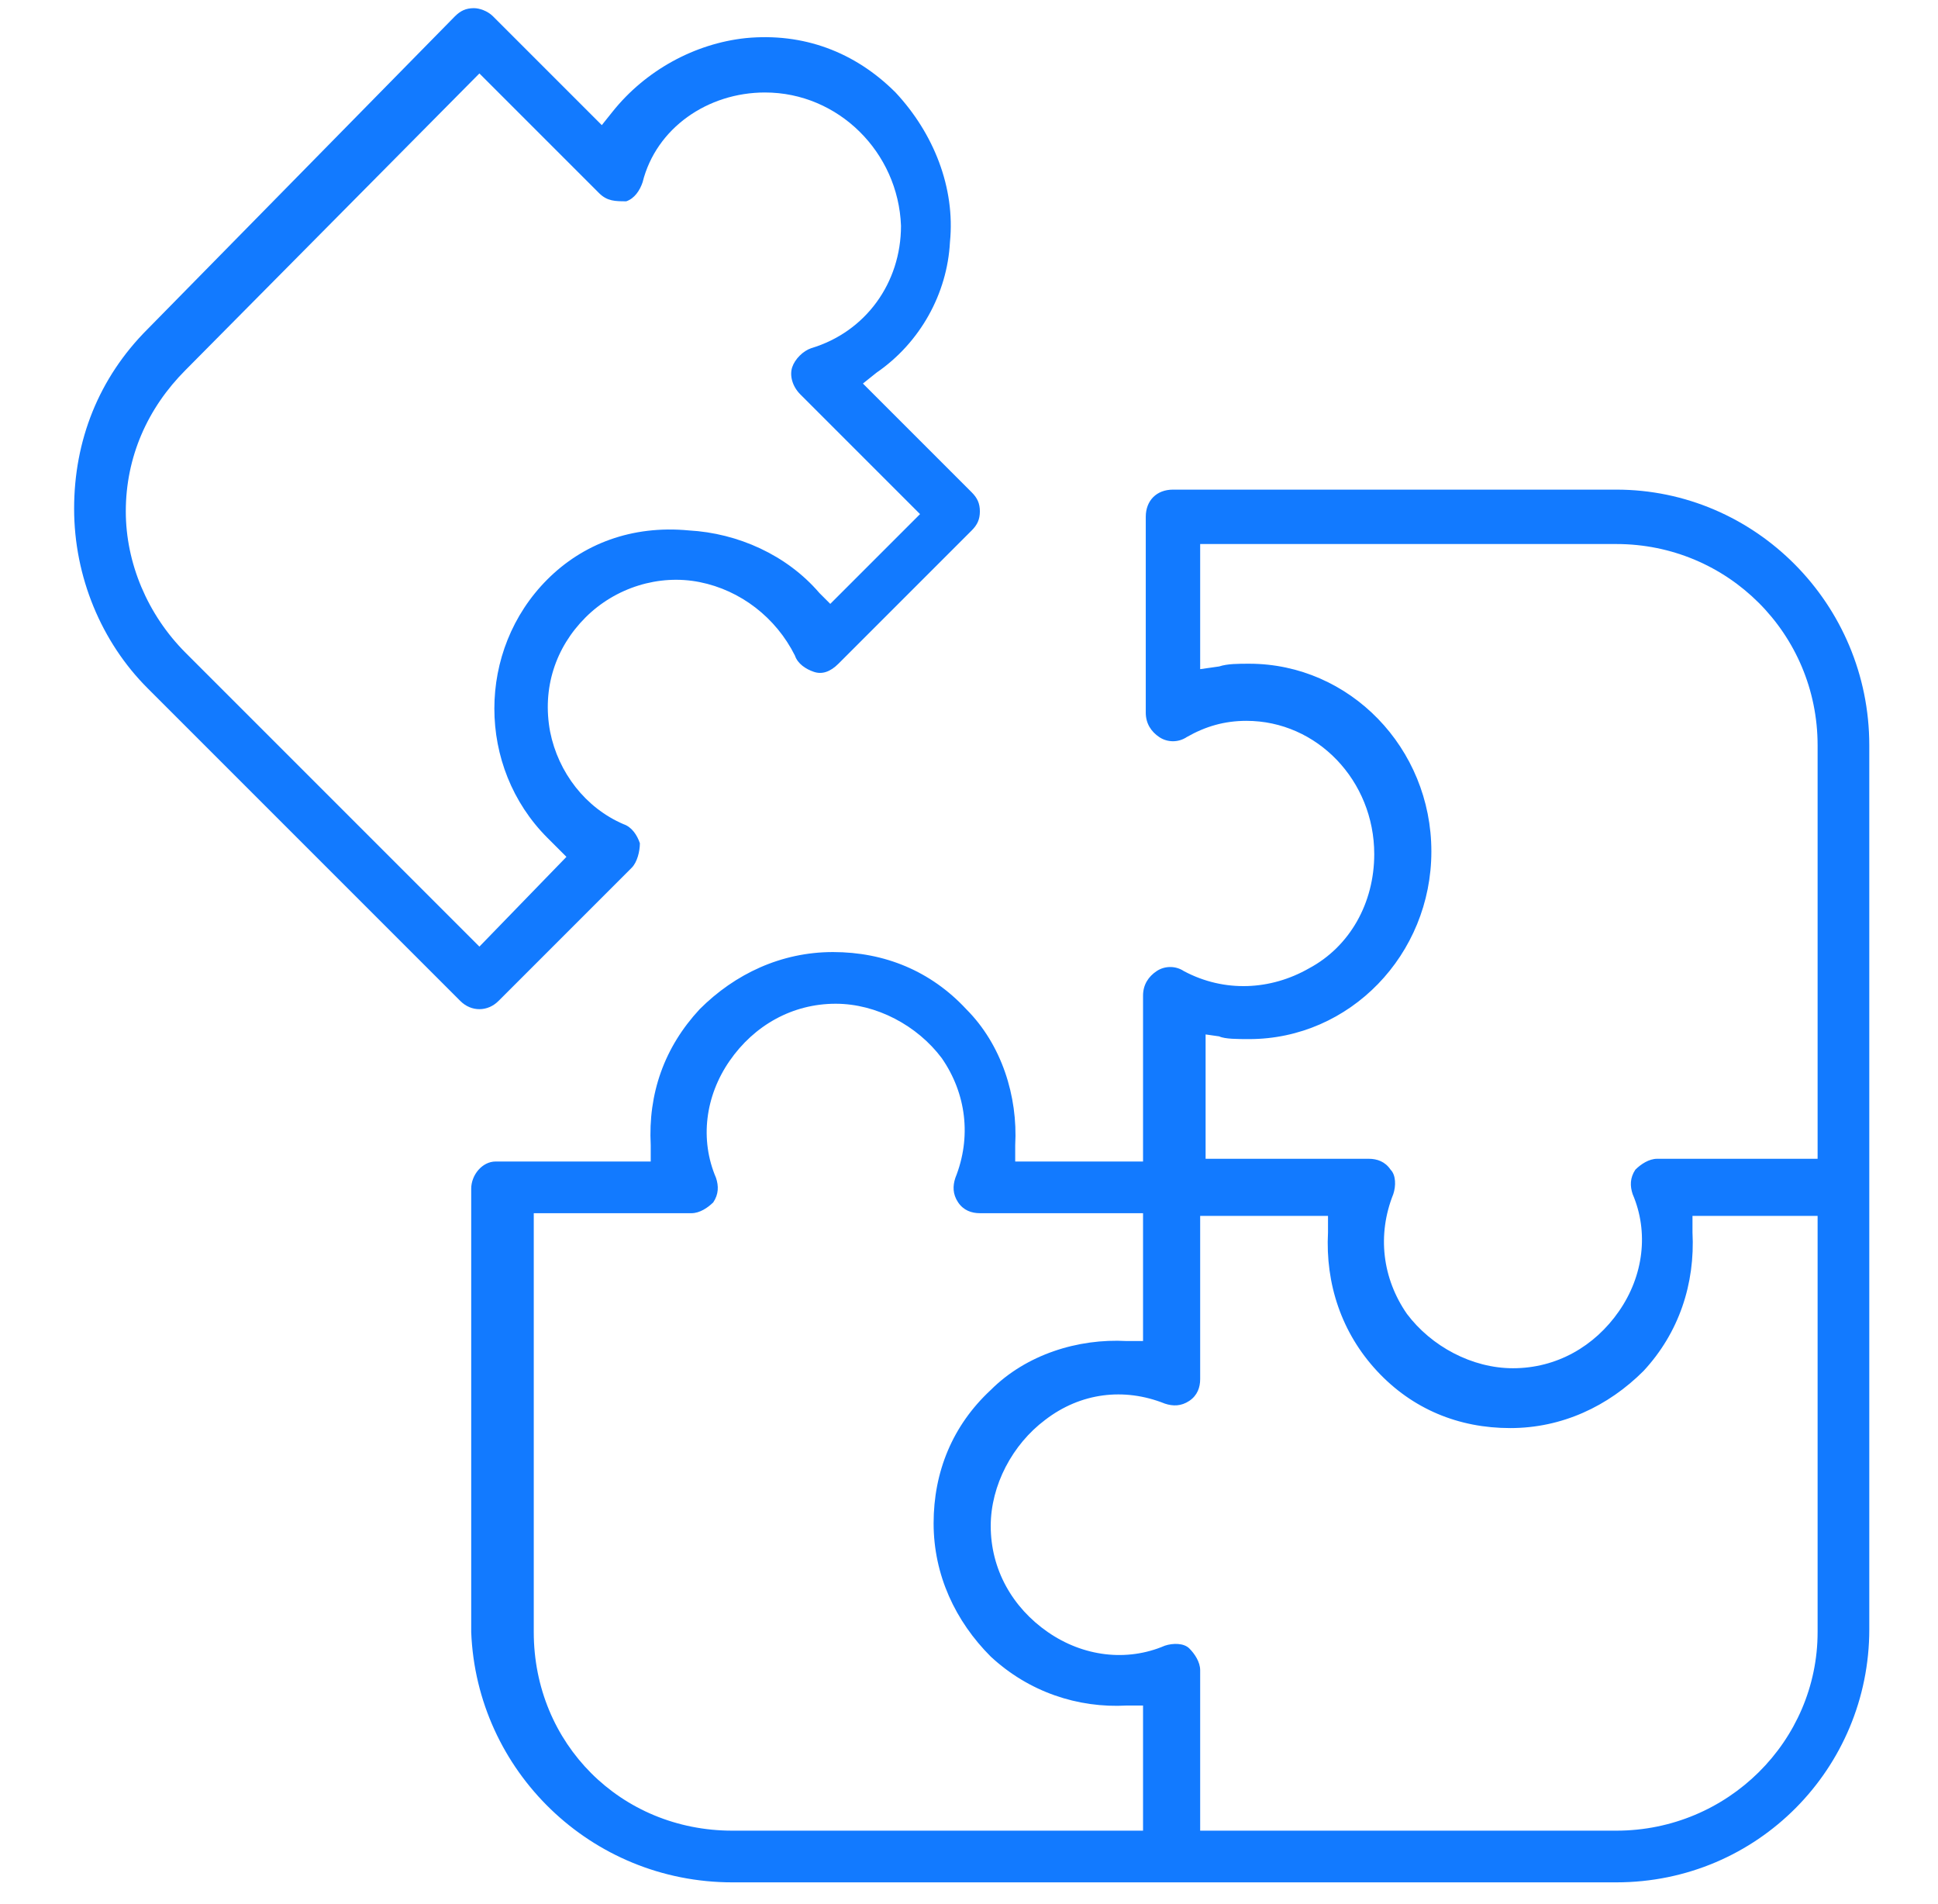
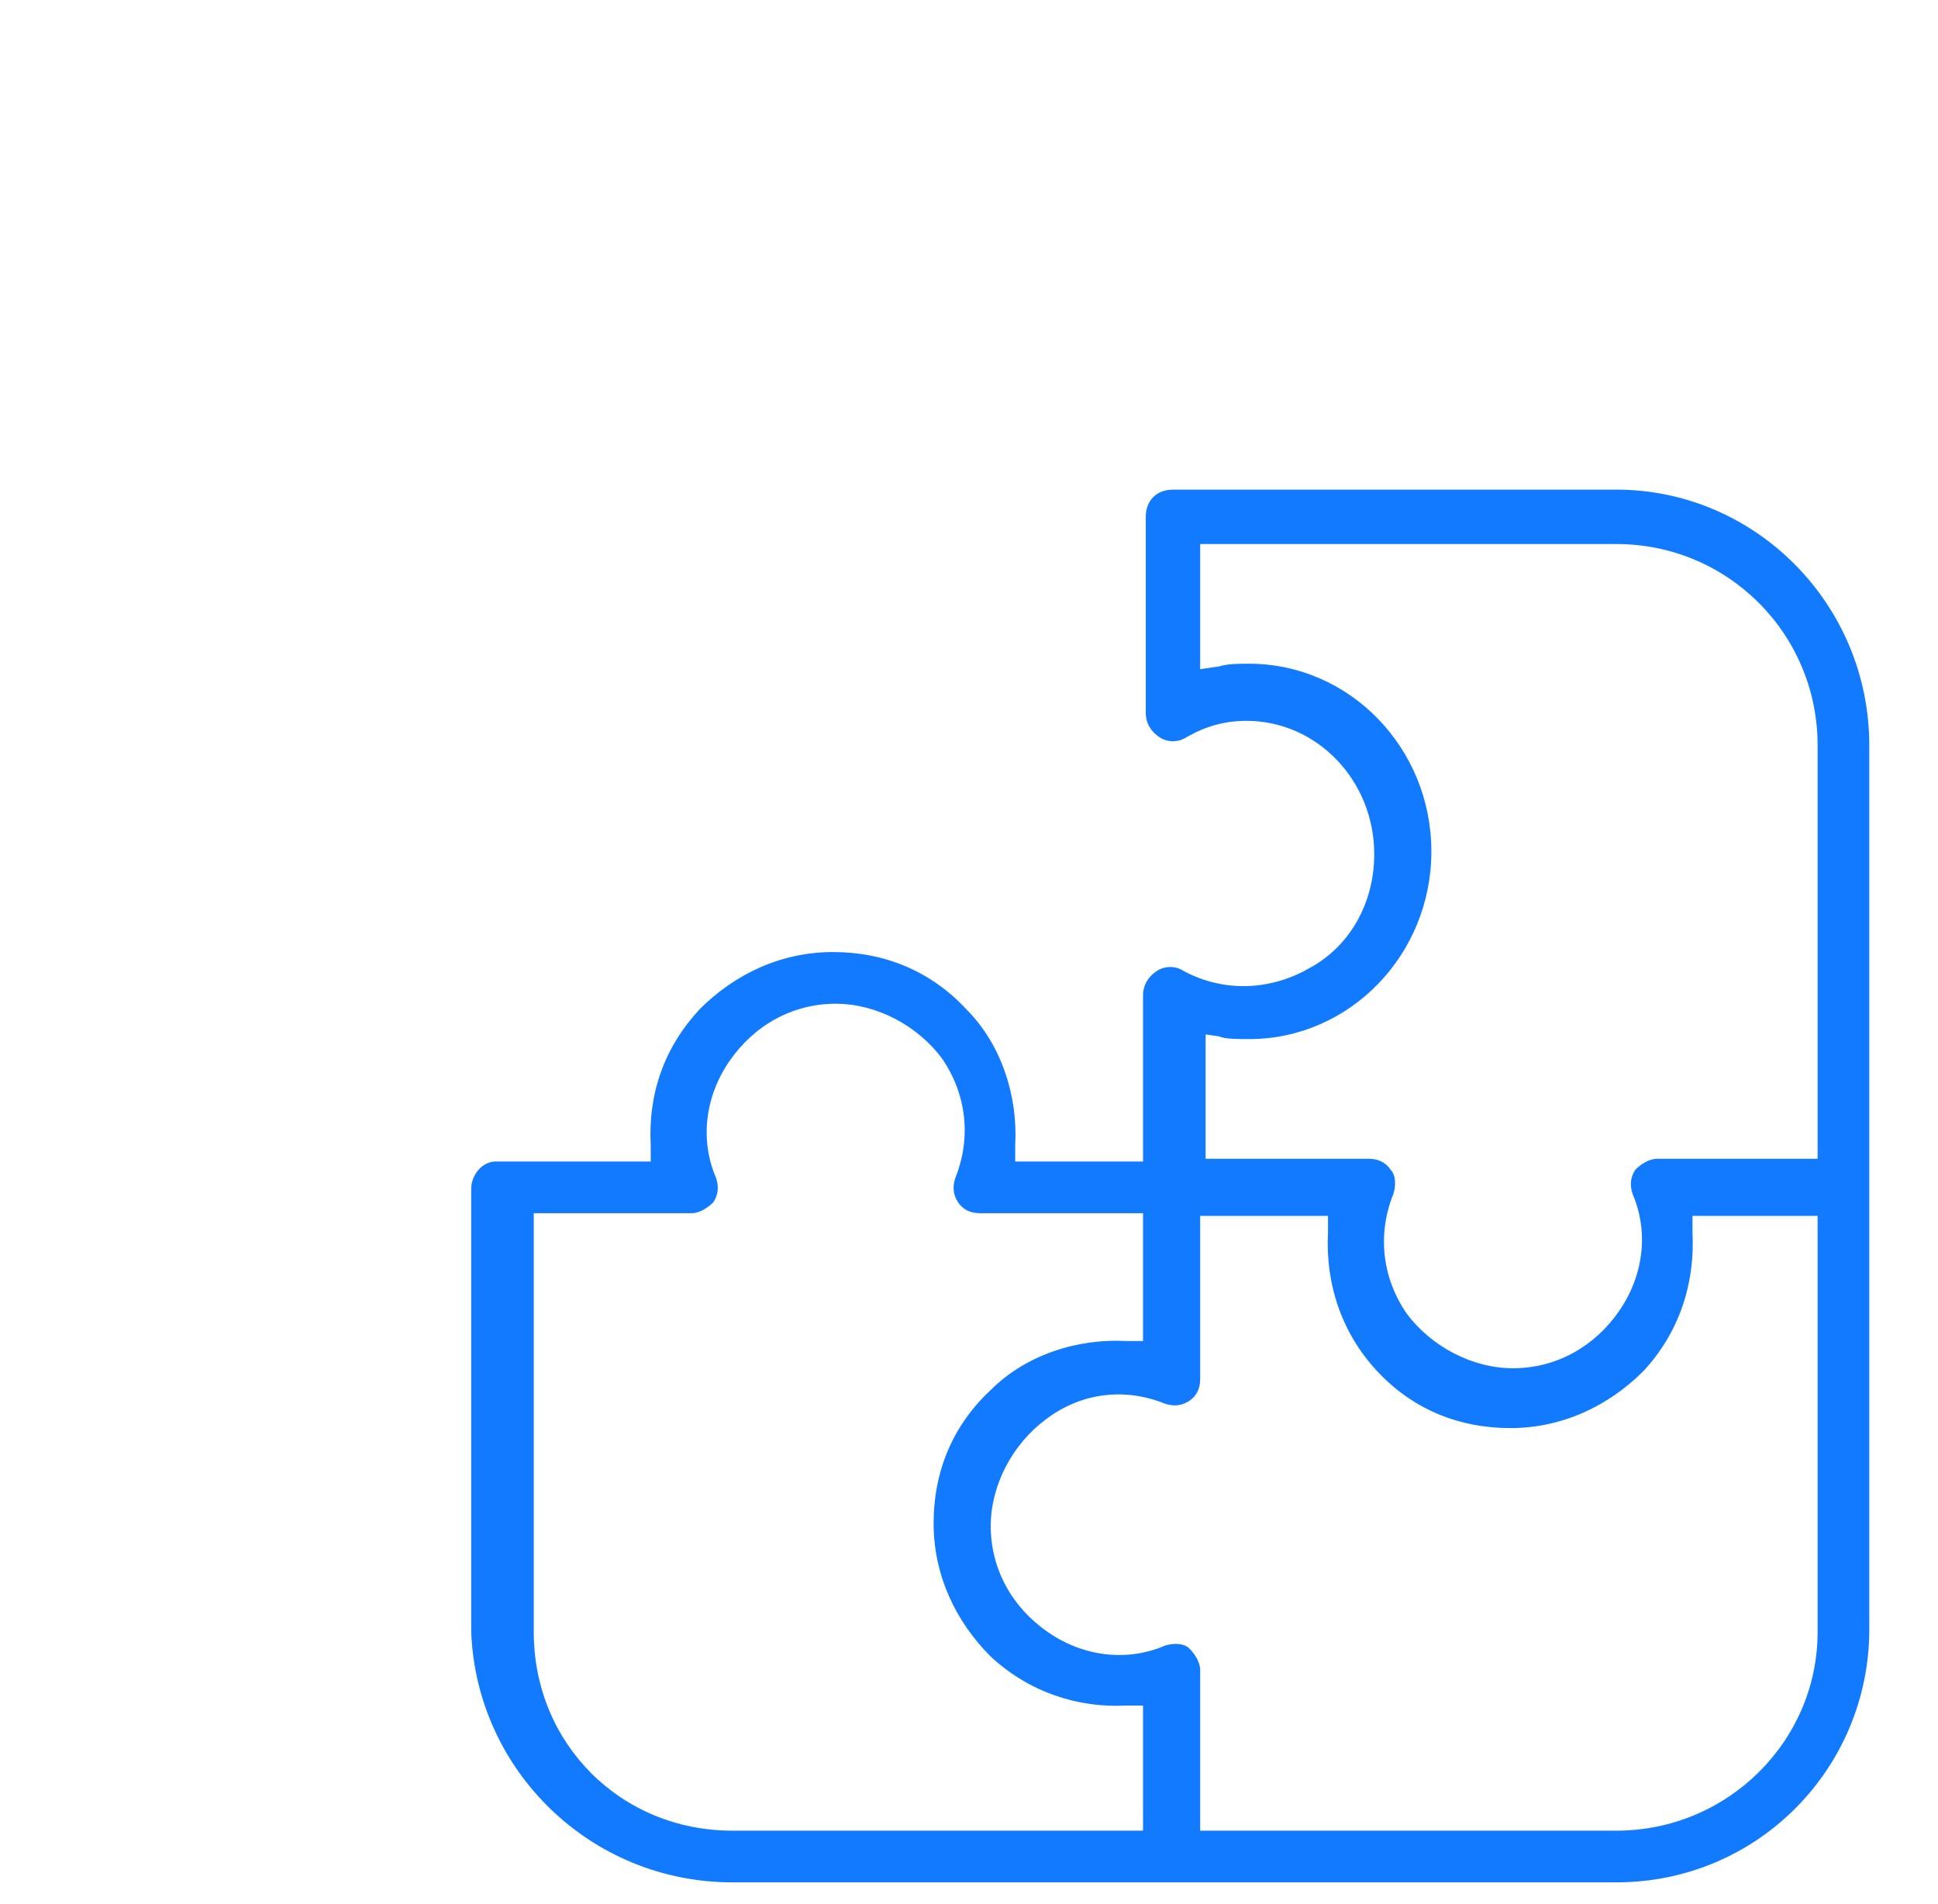
<svg xmlns="http://www.w3.org/2000/svg" width="57" height="56" viewBox="0 0 57 56" fill="none">
-   <path d="M20.58 17.12C21.78 17.36 22.82 18.16 23.38 19.28C23.46 19.52 23.7 19.68 23.94 19.76C24.18 19.84 24.42 19.76 24.66 19.52L28.58 15.6C28.74 15.44 28.82 15.28 28.82 15.04C28.82 14.8 28.74 14.64 28.58 14.48L25.38 11.28L25.78 10.96C27.06 10.08 27.86 8.64 27.94 7.12C28.1 5.52 27.46 3.92 26.34 2.72C25.14 1.52 23.62 0.96 21.94 1.12C20.42 1.28 18.98 2.08 18.02 3.28L17.7 3.68L14.5 0.48C14.34 0.32 14.1 0.24 13.94 0.24C13.7 0.24 13.54 0.32 13.38 0.48L4.34 9.68C2.9 11.12 2.18 12.96 2.18 14.96C2.18 16.96 2.98 18.88 4.34 20.24L13.54 29.44C13.86 29.76 14.34 29.76 14.66 29.44L18.58 25.52C18.74 25.36 18.82 25.04 18.82 24.8C18.74 24.56 18.58 24.32 18.34 24.24C17.22 23.76 16.42 22.72 16.18 21.52C15.94 20.24 16.34 19.04 17.22 18.16C18.1 17.28 19.38 16.88 20.58 17.12ZM16.1 17.04C14.02 19.12 14.02 22.56 16.1 24.64C16.18 24.72 16.26 24.8 16.34 24.88L16.66 25.2L14.1 27.84L5.46 19.2C4.34 18.08 3.7 16.56 3.7 15.04C3.7 13.44 4.34 12 5.46 10.88L14.1 2.16L17.62 5.68C17.86 5.92 18.1 5.92 18.42 5.92C18.66 5.84 18.82 5.6 18.9 5.36C19.3 3.76 20.82 2.72 22.5 2.72C24.66 2.72 26.42 4.48 26.5 6.64C26.5 8.32 25.46 9.76 23.86 10.24C23.62 10.32 23.38 10.56 23.3 10.8C23.22 11.04 23.3 11.36 23.54 11.6L27.06 15.12L24.42 17.76L24.1 17.44C23.14 16.32 21.7 15.68 20.26 15.6C18.58 15.44 17.14 16 16.1 17.04Z" fill="#127AFF" />
  <path d="M21.539 55.36H47.539C51.699 55.36 54.979 52 54.979 47.92V21.92C54.979 17.76 51.619 14.4 47.539 14.4H34.499C34.019 14.4 33.699 14.72 33.699 15.2V20.96C33.699 21.28 33.859 21.52 34.099 21.68C34.339 21.84 34.659 21.84 34.899 21.68C35.459 21.36 36.019 21.2 36.659 21.2C38.739 21.2 40.419 22.96 40.419 25.12C40.419 26.56 39.699 27.84 38.499 28.48C37.379 29.12 36.019 29.2 34.819 28.56C34.579 28.4 34.259 28.4 34.019 28.56C33.779 28.72 33.619 28.96 33.619 29.28V34.16H29.859V33.68C29.939 32.24 29.459 30.72 28.419 29.68C27.379 28.56 26.019 28 24.499 28C22.979 28 21.619 28.64 20.579 29.68C19.539 30.8 19.059 32.16 19.139 33.68V34.16H14.579C14.179 34.16 13.859 34.56 13.859 34.96V48C14.019 52.08 17.379 55.36 21.539 55.36ZM35.299 30.4L35.859 30.48C36.019 30.56 36.419 30.56 36.739 30.56C39.699 30.56 42.099 28.08 42.099 25.04C42.099 22 39.699 19.52 36.739 19.52C36.419 19.52 36.099 19.52 35.859 19.6L35.299 19.68V16H47.539C50.819 16 53.459 18.64 53.459 21.92V34.08H48.739C48.499 34.08 48.259 34.24 48.099 34.4C47.939 34.64 47.939 34.88 48.019 35.12C48.499 36.24 48.339 37.52 47.619 38.56C46.899 39.6 45.779 40.24 44.499 40.24C43.299 40.24 42.099 39.6 41.379 38.64C40.659 37.6 40.499 36.32 40.979 35.12C41.059 34.88 41.059 34.56 40.899 34.4C40.739 34.16 40.499 34.08 40.259 34.08H35.459V30.4H35.299ZM34.259 41.28C34.499 41.36 34.739 41.36 34.979 41.2C35.219 41.04 35.299 40.8 35.299 40.56V35.76H39.059V36.24C38.979 37.76 39.459 39.2 40.499 40.32C41.539 41.44 42.899 42 44.419 42C45.939 42 47.299 41.36 48.339 40.32C49.379 39.2 49.859 37.76 49.779 36.24V35.76H53.459V48C53.459 51.2 50.819 53.84 47.539 53.84H35.299V49.12C35.299 48.88 35.139 48.64 34.979 48.48C34.819 48.32 34.499 48.32 34.259 48.4C33.139 48.88 31.859 48.72 30.819 48C29.779 47.28 29.139 46.16 29.139 44.88C29.139 43.68 29.779 42.48 30.739 41.76C31.779 40.96 33.059 40.8 34.259 41.28ZM15.619 35.68H20.339C20.579 35.68 20.819 35.52 20.979 35.36C21.139 35.12 21.139 34.88 21.059 34.64C20.579 33.52 20.739 32.24 21.459 31.2C22.179 30.16 23.299 29.52 24.579 29.52C25.779 29.52 26.979 30.16 27.699 31.12C28.419 32.16 28.579 33.44 28.099 34.64C28.019 34.88 28.019 35.12 28.179 35.36C28.339 35.6 28.579 35.68 28.819 35.68H33.619V39.44H33.139C31.699 39.36 30.179 39.84 29.139 40.88C28.019 41.92 27.459 43.28 27.459 44.8C27.459 46.32 28.099 47.68 29.139 48.72C30.259 49.76 31.699 50.24 33.139 50.16H33.619V53.84H21.539C18.259 53.84 15.699 51.28 15.699 48V35.68H15.619Z" fill="#127AFF" />
</svg>